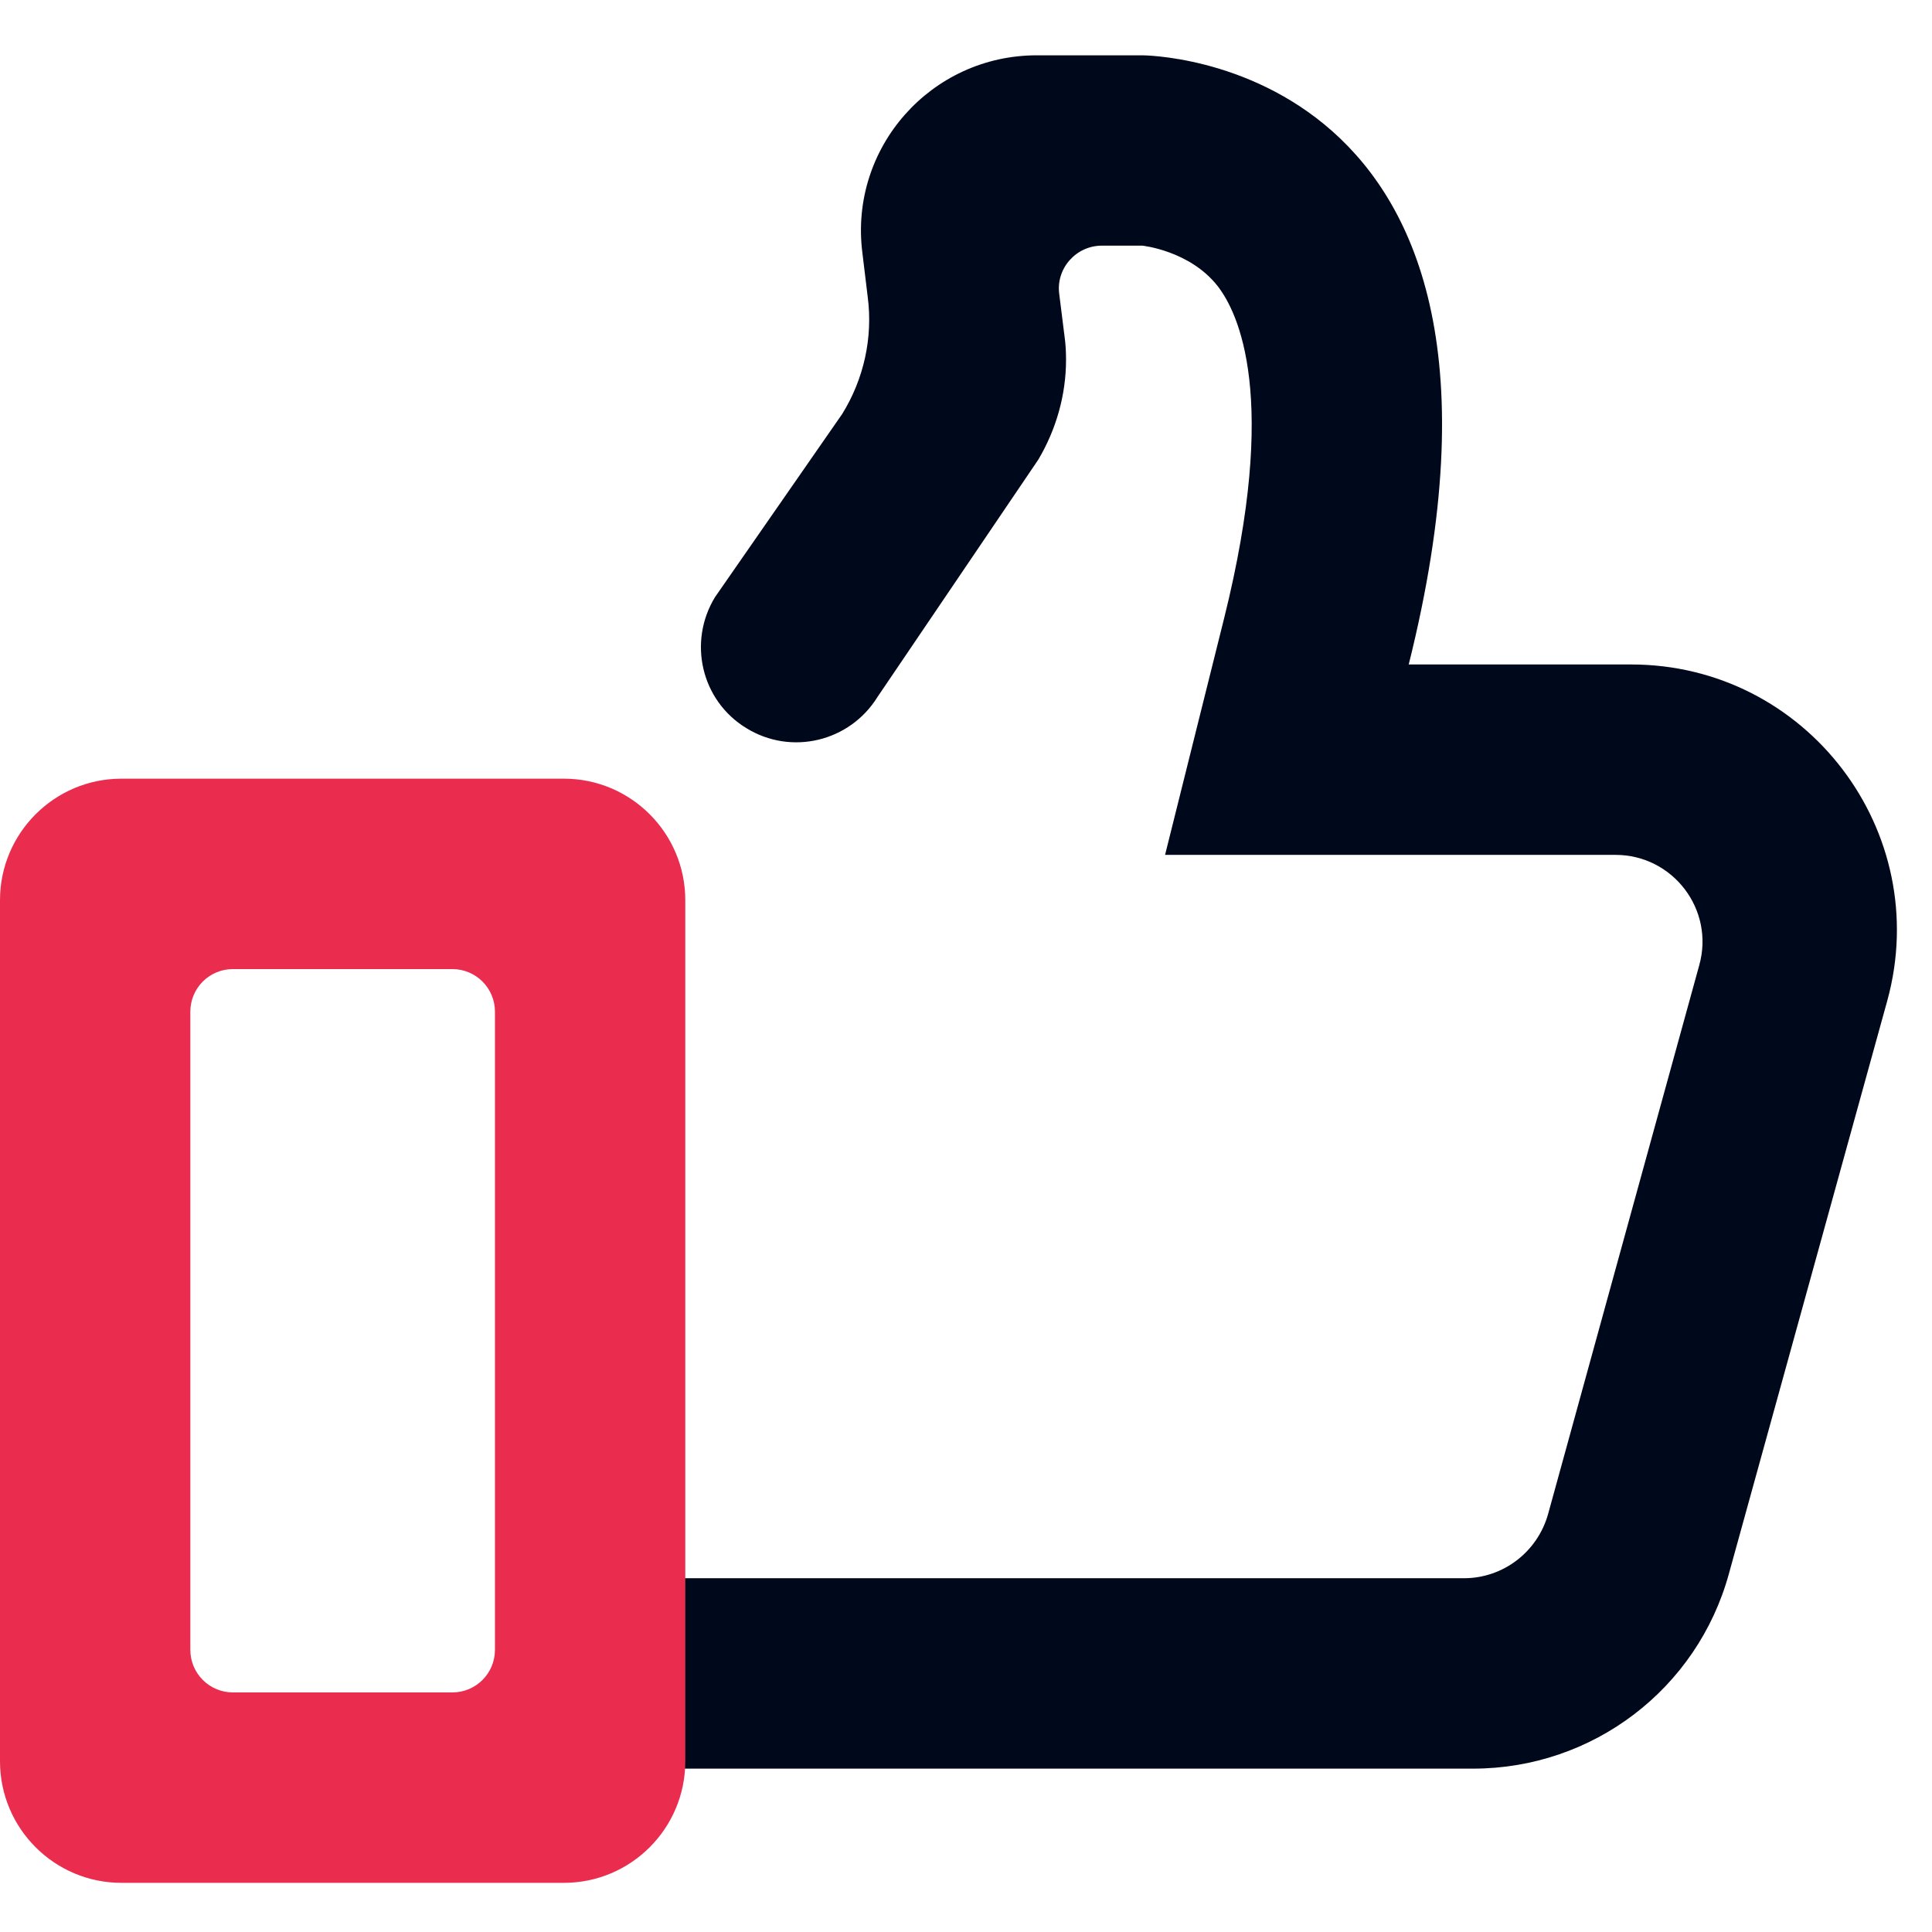
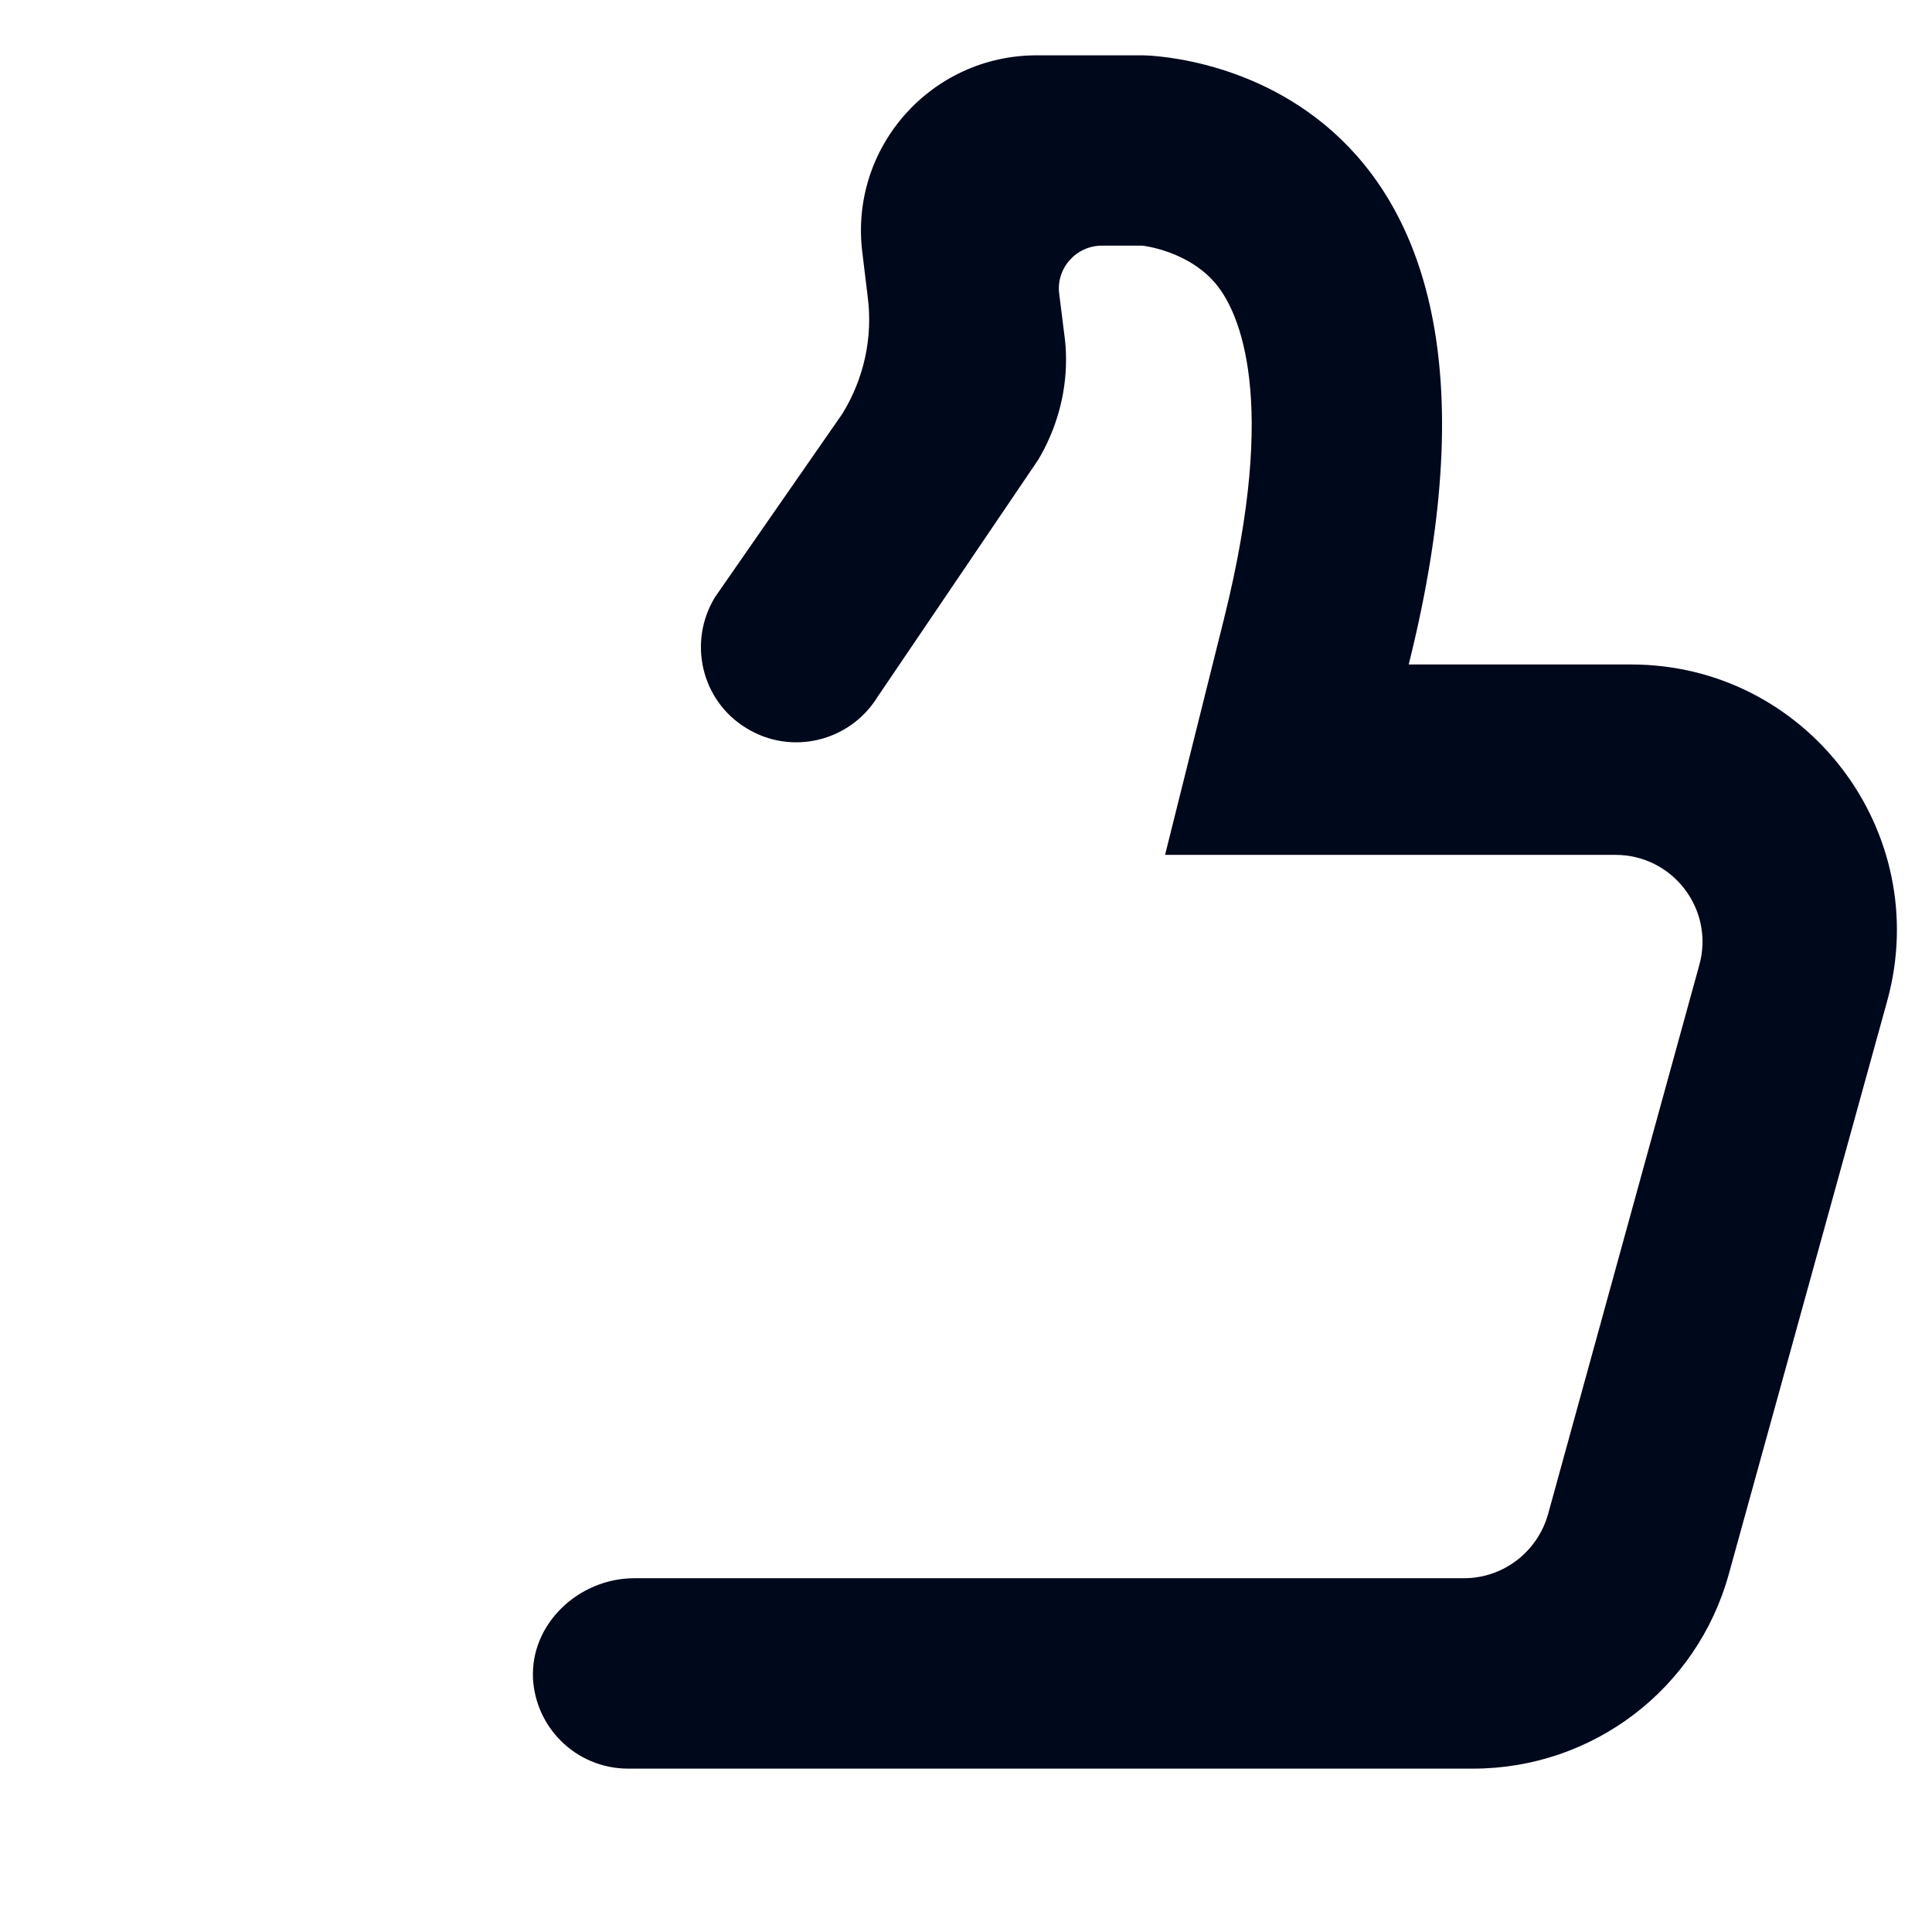
<svg xmlns="http://www.w3.org/2000/svg" width="27" height="27" viewBox="0 0 27 27" fill="none">
  <g clip-path="url(#clip0)">
    <path d="M22.794 9.286H19.687C21.815 0.773 15.963 0.773 15.963 0.773H14.489C13.009 0.773 11.865 2.066 12.052 3.534L12.126 4.146C12.201 4.716 12.073 5.296 11.77 5.785L9.993 8.344C9.609 8.972 9.801 9.792 10.429 10.175C11.057 10.563 11.876 10.366 12.264 9.739L14.51 6.424C14.76 6.003 14.898 5.519 14.898 5.03C14.898 4.918 14.893 4.811 14.877 4.7L14.803 4.109C14.755 3.753 15.037 3.433 15.399 3.433H15.963C15.968 3.433 16.628 3.503 17.016 3.997C17.303 4.365 17.878 5.546 17.107 8.642L16.282 11.947H22.576C23.38 11.947 23.965 12.713 23.747 13.49L21.634 21.162C21.485 21.689 21.007 22.056 20.459 22.056H8.864C8.088 22.056 7.407 22.695 7.449 23.466C7.47 23.802 7.614 24.105 7.838 24.328C8.077 24.568 8.412 24.717 8.779 24.717H20.586C22.257 24.717 23.72 23.605 24.162 21.992L26.375 13.985C27.024 11.622 25.247 9.286 22.794 9.286Z" fill="#00081C" />
-     <path d="M7.88 10.882H1.697C0.761 10.882 0 11.643 0 12.58V24.615C0 25.552 0.761 26.313 1.697 26.313H7.88C8.817 26.313 9.577 25.552 9.577 24.615V12.58C9.577 11.643 8.817 10.882 7.88 10.882ZM6.917 23.056C6.917 23.386 6.651 23.652 6.321 23.652H3.256C2.926 23.652 2.66 23.386 2.66 23.056V14.139C2.66 13.809 2.926 13.543 3.256 13.543H6.321C6.651 13.543 6.917 13.809 6.917 14.139V23.056Z" fill="#EA2D4F" />
  </g>
  <defs>
    <clipPath id="clip0">
      <rect width="26.508" height="25.54" fill="white" transform="translate(0 0.773)" />
    </clipPath>
  </defs>
</svg>